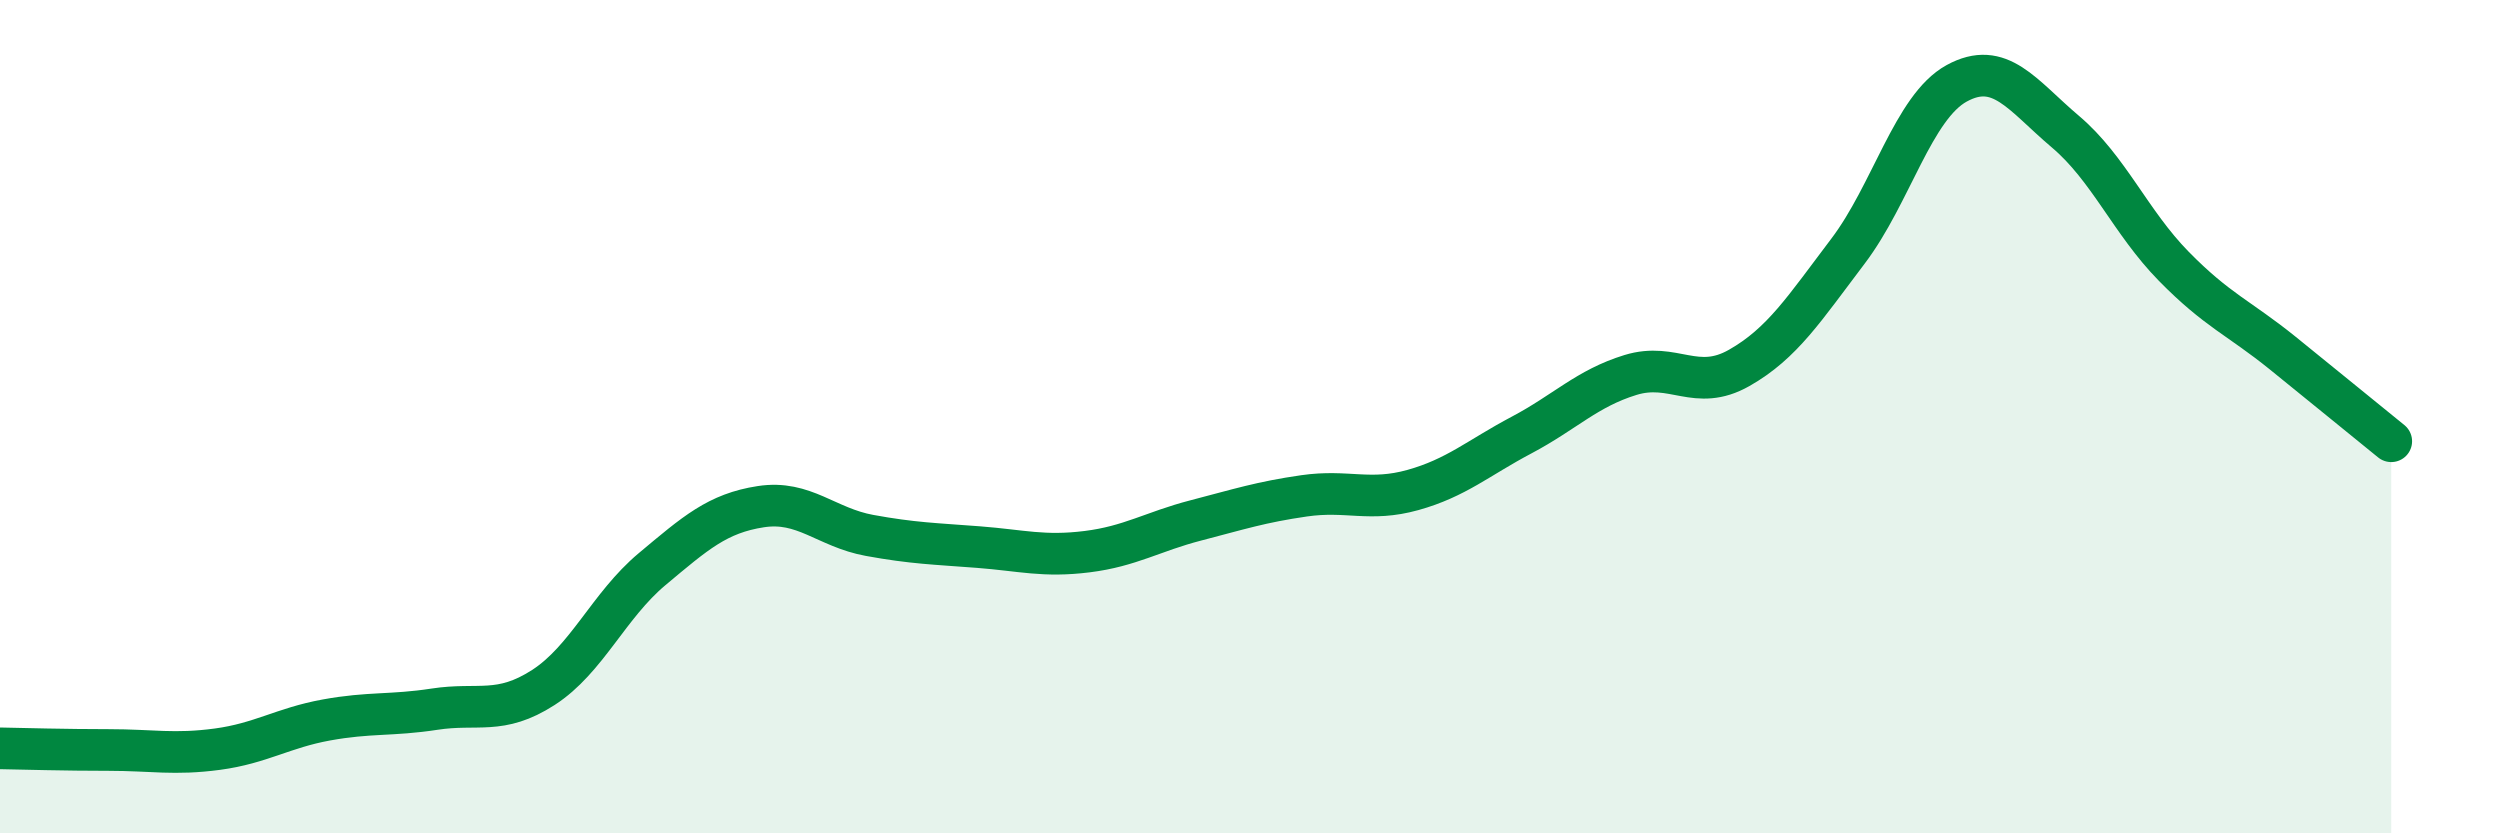
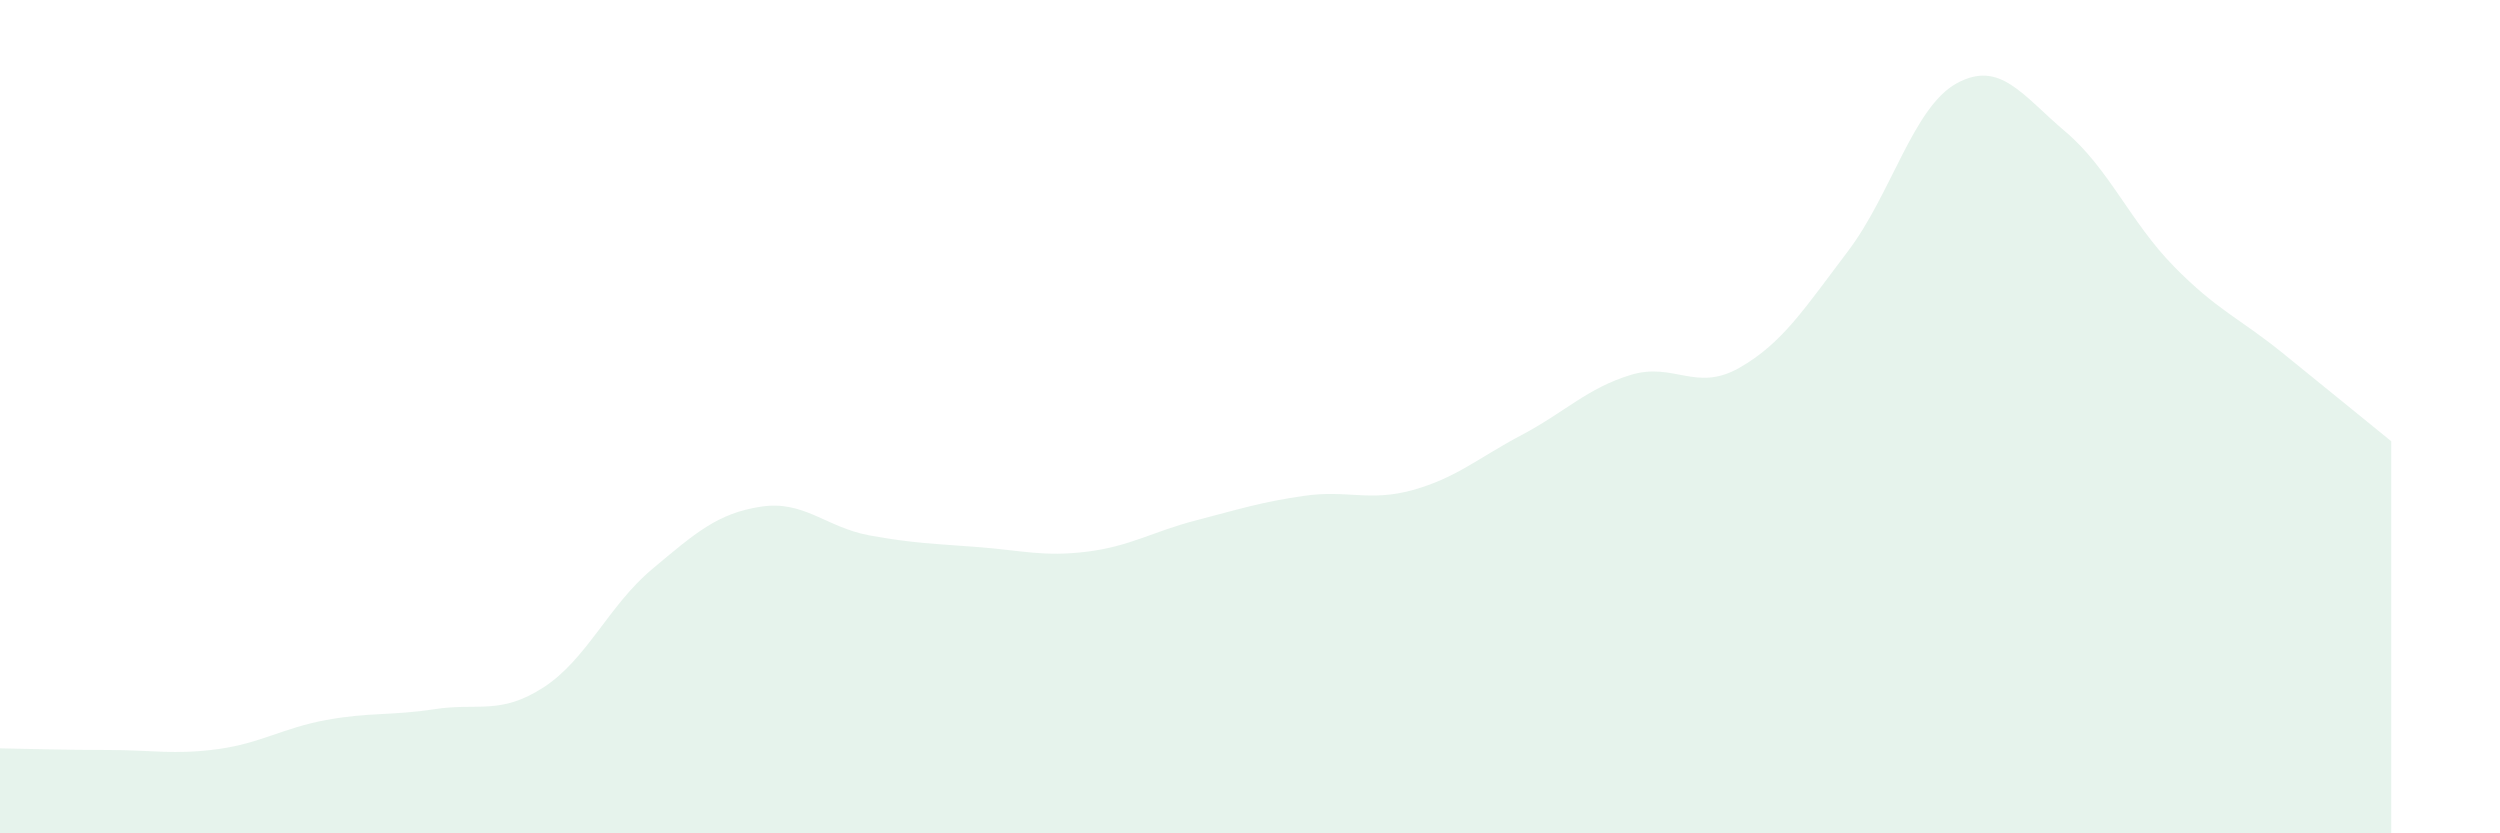
<svg xmlns="http://www.w3.org/2000/svg" width="60" height="20" viewBox="0 0 60 20">
  <path d="M 0,17.96 C 0.52,17.97 1.57,18 2.61,18 C 3.65,18 4.18,18.12 5.22,17.98 C 6.26,17.84 6.79,17.47 7.83,17.28 C 8.87,17.09 9.39,17.18 10.43,17.02 C 11.47,16.86 12,17.17 13.04,16.5 C 14.08,15.83 14.61,14.53 15.65,13.66 C 16.69,12.79 17.22,12.32 18.26,12.16 C 19.3,12 19.83,12.66 20.87,12.85 C 21.91,13.04 22.44,13.05 23.48,13.13 C 24.52,13.21 25.05,13.37 26.09,13.24 C 27.13,13.11 27.66,12.76 28.7,12.49 C 29.74,12.22 30.26,12.05 31.3,11.9 C 32.34,11.75 32.87,12.05 33.91,11.76 C 34.95,11.47 35.48,10.99 36.52,10.44 C 37.56,9.89 38.09,9.32 39.13,9 C 40.17,8.68 40.7,9.42 41.74,8.83 C 42.78,8.24 43.31,7.4 44.35,6.03 C 45.39,4.66 45.92,2.57 46.96,2 C 48,1.43 48.53,2.28 49.57,3.16 C 50.61,4.04 51.13,5.33 52.17,6.39 C 53.21,7.45 53.74,7.63 54.78,8.47 C 55.82,9.31 56.87,10.17 57.39,10.59L57.39 20L0 20Z" fill="#008740" opacity="0.1" stroke-linecap="round" stroke-linejoin="round" />
-   <path d="M 0,17.96 C 0.52,17.97 1.57,18 2.61,18 C 3.65,18 4.18,18.12 5.22,17.98 C 6.26,17.84 6.79,17.47 7.83,17.28 C 8.87,17.09 9.39,17.18 10.43,17.02 C 11.47,16.86 12,17.17 13.04,16.5 C 14.08,15.83 14.61,14.53 15.65,13.66 C 16.69,12.79 17.22,12.32 18.26,12.16 C 19.3,12 19.83,12.66 20.87,12.85 C 21.91,13.04 22.44,13.05 23.48,13.13 C 24.52,13.21 25.05,13.37 26.09,13.24 C 27.13,13.11 27.66,12.76 28.7,12.49 C 29.74,12.22 30.26,12.05 31.3,11.9 C 32.34,11.75 32.87,12.05 33.91,11.76 C 34.95,11.47 35.48,10.99 36.52,10.44 C 37.56,9.89 38.09,9.32 39.13,9 C 40.17,8.68 40.7,9.42 41.74,8.83 C 42.78,8.24 43.31,7.4 44.35,6.03 C 45.39,4.66 45.92,2.57 46.96,2 C 48,1.43 48.53,2.28 49.57,3.16 C 50.61,4.04 51.13,5.33 52.17,6.39 C 53.21,7.45 53.74,7.63 54.78,8.47 C 55.82,9.31 56.87,10.17 57.39,10.59" stroke="#008740" stroke-width="1" fill="none" stroke-linecap="round" stroke-linejoin="round" />
</svg>